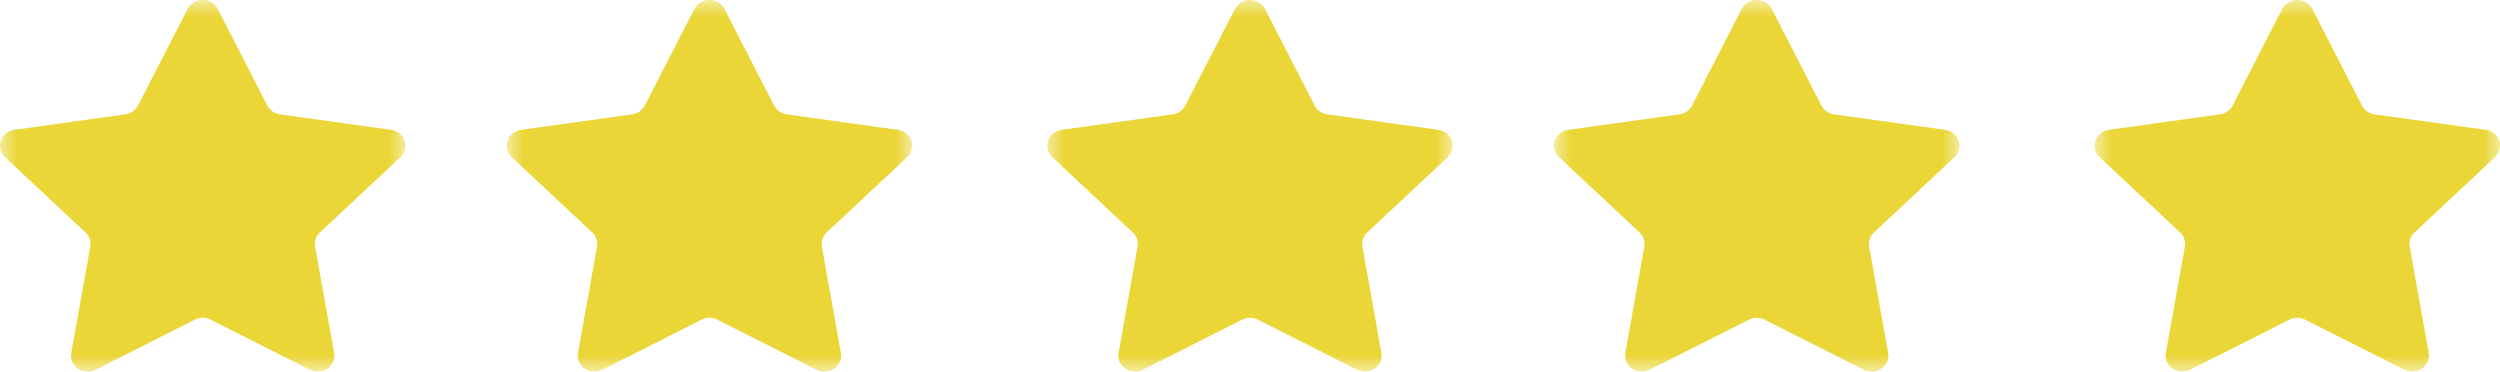
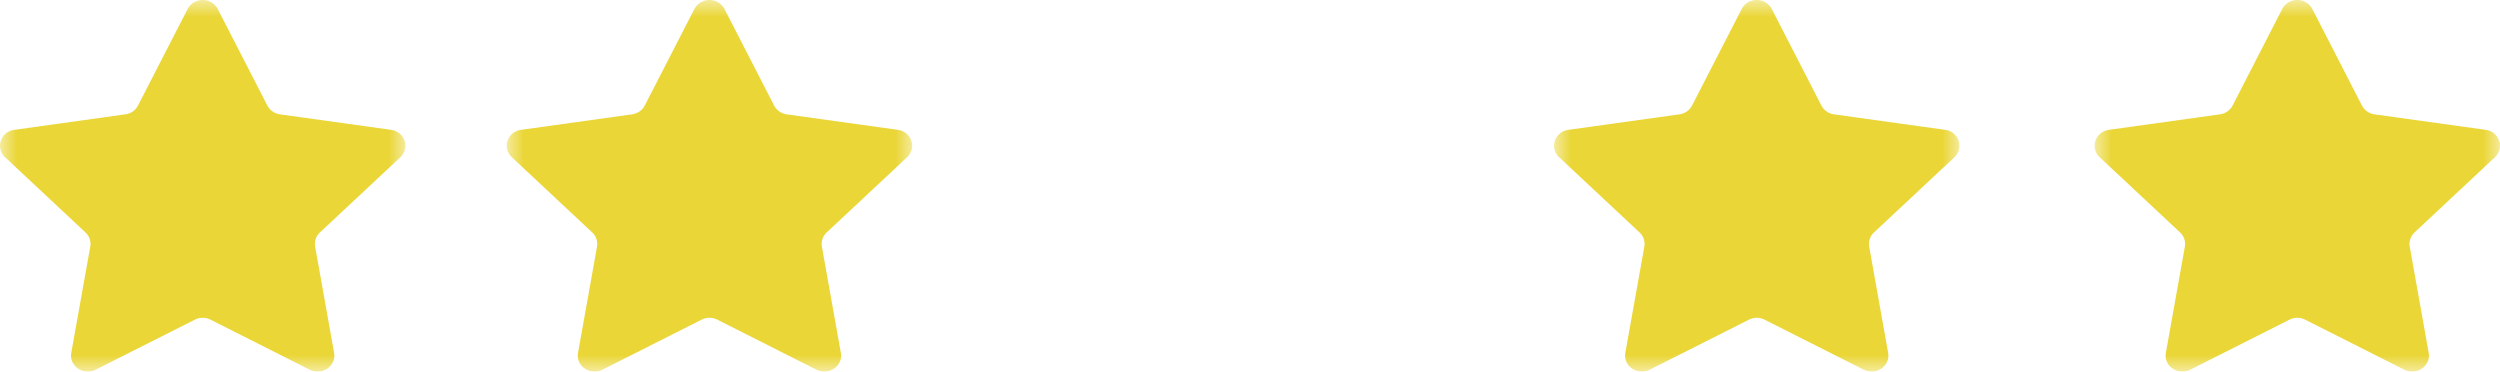
<svg xmlns="http://www.w3.org/2000/svg" xmlns:xlink="http://www.w3.org/1999/xlink" width="74" height="11" viewBox="0 0 74 11">
  <defs>
    <path id="a" d="M0 0h12v11H0z" />
    <path id="c" d="M0 0h12v11H0z" />
-     <path id="e" d="M0 0h12v11H0z" />
    <path id="g" d="M0 0h12v11H0z" />
    <path id="i" d="M0 0h12v11H0z" />
  </defs>
  <g fill="none" fill-rule="evenodd">
    <g>
      <mask id="b" fill="#fff">
        <use xlink:href="#a" />
      </mask>
      <path fill="#EAD637" d="M6.444.265l1.47 2.86c.073.14.212.237.374.26l3.287.458c.407.056.569.536.275.811L9.47 6.88a.464.464 0 0 0-.142.42l.561 3.143c.07.388-.356.685-.72.501L6.23 9.461a.514.514 0 0 0-.46 0l-2.94 1.483c-.365.184-.79-.113-.72-.501L2.672 7.3a.464.464 0 0 0-.143-.421L.15 4.654C-.144 4.38.018 3.9.425 3.843l3.287-.459a.495.495 0 0 0 .373-.26L5.555.265a.505.505 0 0 1 .89 0" mask="url(#b)" />
    </g>
    <g transform="translate(15)">
      <mask id="d" fill="#fff">
        <use xlink:href="#c" />
      </mask>
      <path fill="#EAD637" d="M6.444.265l1.47 2.86c.073.14.212.237.374.26l3.287.458c.407.056.569.536.275.811L9.47 6.88a.464.464 0 0 0-.142.42l.561 3.143c.07.388-.356.685-.72.501L6.23 9.461a.514.514 0 0 0-.46 0l-2.94 1.483c-.365.184-.79-.113-.72-.501L2.672 7.3a.464.464 0 0 0-.143-.421L.15 4.654C-.144 4.38.018 3.9.425 3.843l3.287-.459a.495.495 0 0 0 .373-.26L5.555.265a.505.505 0 0 1 .89 0" mask="url(#d)" />
    </g>
    <g transform="translate(31)">
      <mask id="f" fill="#fff">
        <use xlink:href="#e" />
      </mask>
-       <path fill="#EAD637" d="M6.444.265l1.47 2.86c.073.14.212.237.374.26l3.287.458c.407.056.569.536.275.811L9.47 6.88a.464.464 0 0 0-.142.42l.561 3.143c.07.388-.356.685-.72.501L6.23 9.461a.514.514 0 0 0-.46 0l-2.94 1.483c-.365.184-.79-.113-.72-.501L2.672 7.3a.464.464 0 0 0-.143-.421L.15 4.654C-.144 4.38.018 3.9.425 3.843l3.287-.459a.495.495 0 0 0 .373-.26L5.555.265a.505.505 0 0 1 .89 0" mask="url(#f)" />
    </g>
    <g transform="translate(46)">
      <mask id="h" fill="#fff">
        <use xlink:href="#g" />
      </mask>
      <path fill="#EAD637" d="M6.444.265l1.47 2.86c.073.14.212.237.374.26l3.287.458c.407.056.569.536.275.811L9.47 6.88a.464.464 0 0 0-.142.42l.561 3.143c.07.388-.356.685-.72.501L6.23 9.461a.514.514 0 0 0-.46 0l-2.94 1.483c-.365.184-.79-.113-.72-.501L2.672 7.3a.464.464 0 0 0-.143-.421L.15 4.654C-.144 4.38.018 3.9.425 3.843l3.287-.459a.495.495 0 0 0 .373-.26L5.555.265a.505.505 0 0 1 .89 0" mask="url(#h)" />
    </g>
    <g transform="translate(62)">
      <mask id="j" fill="#fff">
        <use xlink:href="#i" />
      </mask>
      <path fill="#EAD637" d="M6.444.265l1.47 2.86c.073.14.212.237.374.26l3.287.458c.407.056.569.536.275.811L9.47 6.88a.464.464 0 0 0-.142.42l.561 3.143c.07.388-.356.685-.72.501L6.23 9.461a.514.514 0 0 0-.46 0l-2.94 1.483c-.365.184-.79-.113-.72-.501L2.672 7.3a.464.464 0 0 0-.143-.421L.15 4.654C-.144 4.38.018 3.9.425 3.843l3.287-.459a.495.495 0 0 0 .373-.26L5.555.265a.505.505 0 0 1 .89 0" mask="url(#j)" />
    </g>
  </g>
</svg>